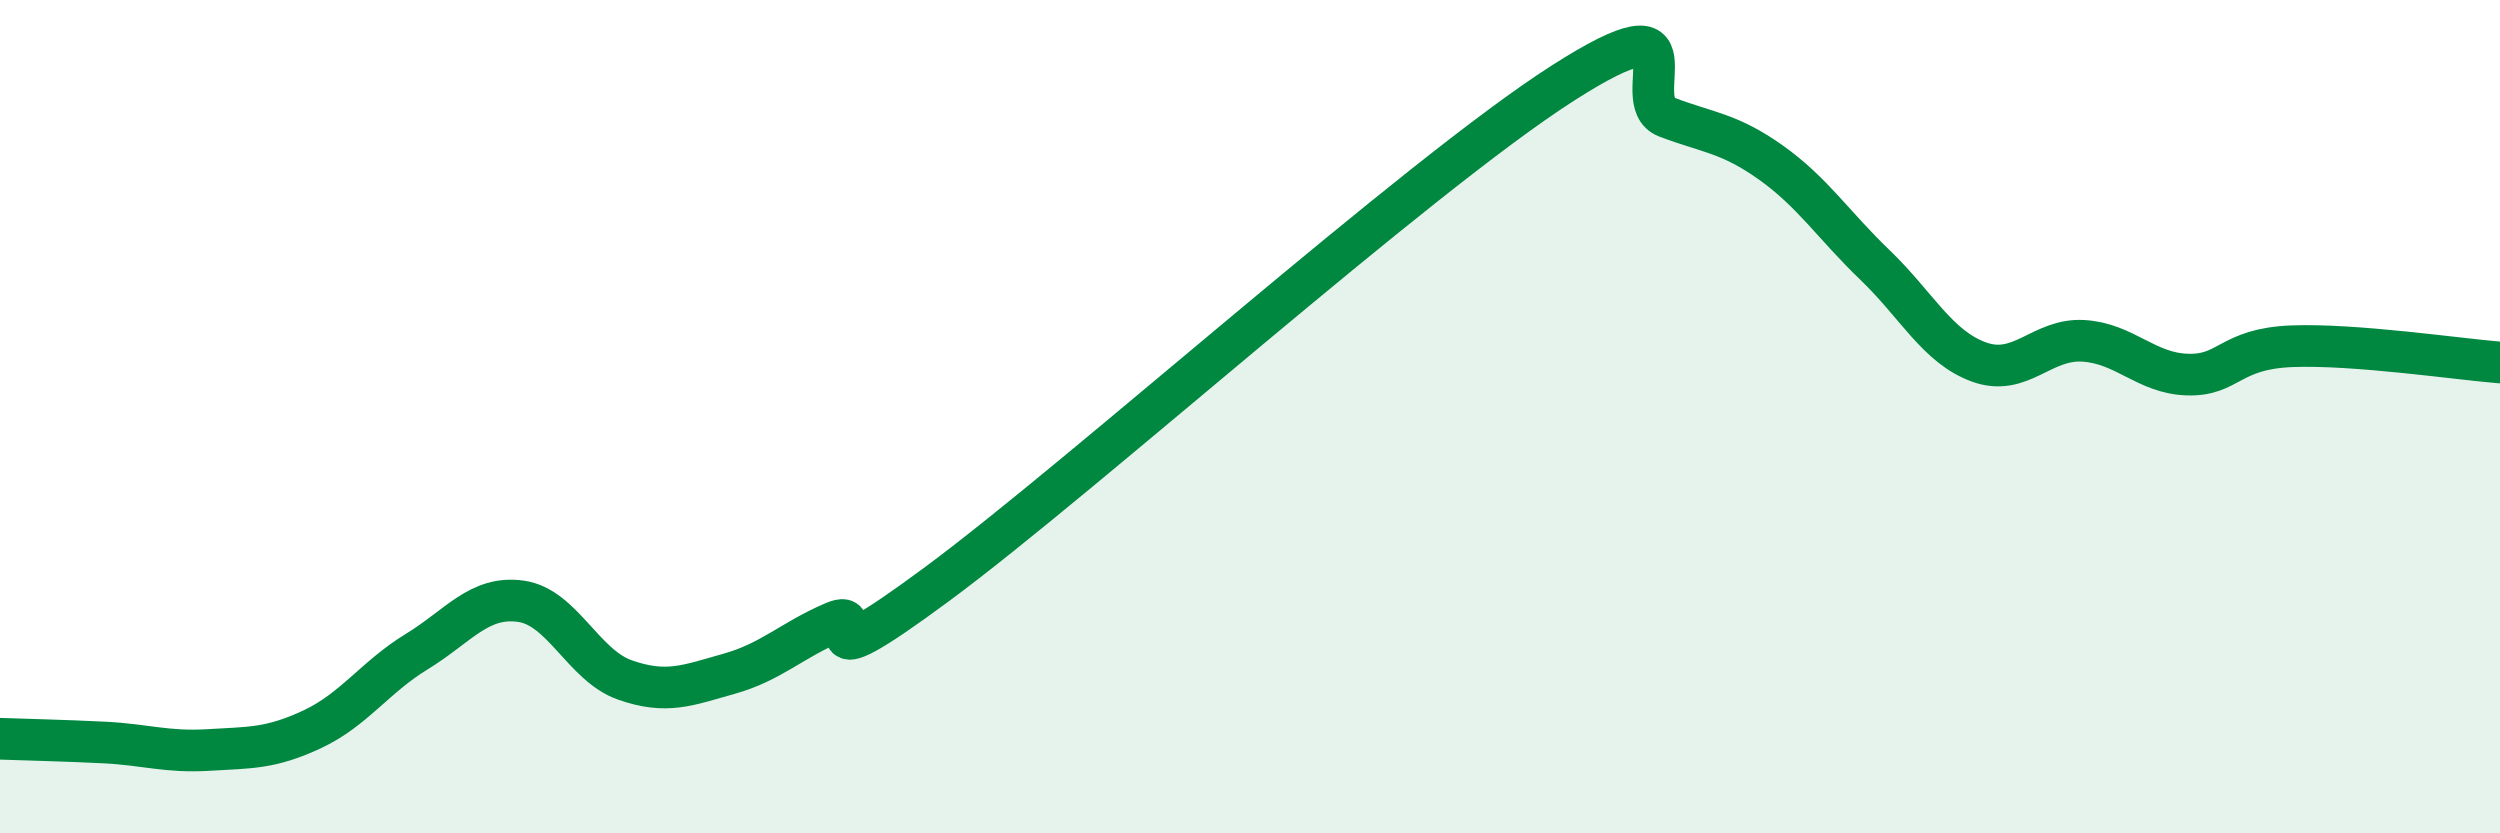
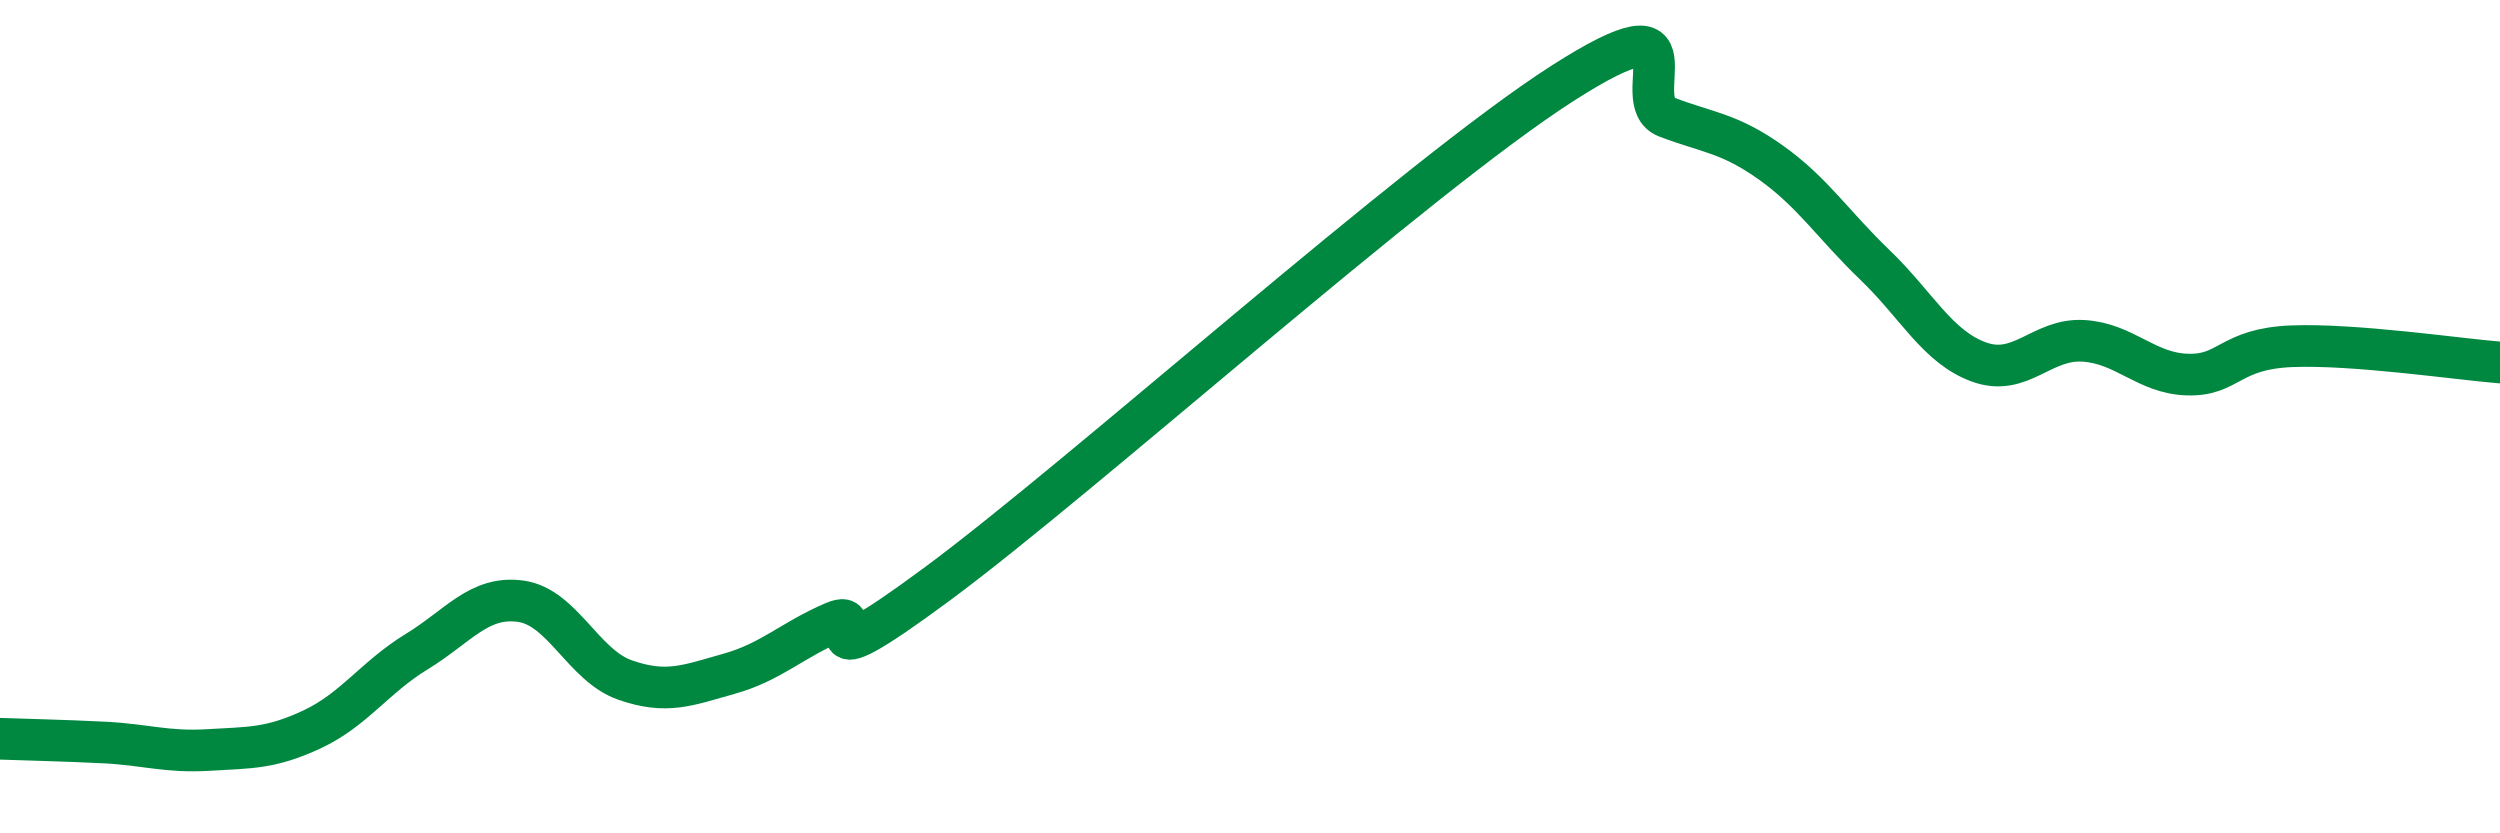
<svg xmlns="http://www.w3.org/2000/svg" width="60" height="20" viewBox="0 0 60 20">
-   <path d="M 0,17.73 C 0.5,17.75 1.5,17.77 2.5,17.82 C 3.5,17.87 4,18.06 5,18 C 6,17.94 6.5,17.97 7.5,17.5 C 8.5,17.03 9,16.25 10,15.64 C 11,15.03 11.5,14.29 12.5,14.43 C 13.5,14.57 14,15.97 15,16.32 C 16,16.67 16.5,16.45 17.5,16.17 C 18.5,15.89 19,15.37 20,14.94 C 21,14.51 19,16.6 22.5,14.01 C 26,11.42 34,4.24 37.5,2 C 41,-0.24 39,2.43 40,2.81 C 41,3.19 41.5,3.19 42.5,3.9 C 43.5,4.61 44,5.4 45,6.36 C 46,7.32 46.5,8.33 47.5,8.69 C 48.5,9.05 49,8.12 50,8.18 C 51,8.24 51.5,8.96 52.5,8.99 C 53.5,9.02 53.5,8.37 55,8.31 C 56.5,8.25 59,8.62 60,8.7L60 20L0 20Z" fill="#008740" opacity="0.1" stroke-linecap="round" stroke-linejoin="round" />
  <path d="M 0,17.73 C 0.5,17.75 1.5,17.77 2.5,17.82 C 3.5,17.87 4,18.06 5,18 C 6,17.94 6.5,17.97 7.5,17.5 C 8.5,17.03 9,16.25 10,15.64 C 11,15.03 11.5,14.29 12.5,14.43 C 13.5,14.57 14,15.97 15,16.32 C 16,16.67 16.5,16.45 17.5,16.17 C 18.5,15.89 19,15.37 20,14.94 C 21,14.51 19,16.6 22.5,14.01 C 26,11.42 34,4.24 37.5,2 C 41,-0.24 39,2.43 40,2.81 C 41,3.19 41.5,3.19 42.5,3.9 C 43.5,4.61 44,5.4 45,6.36 C 46,7.32 46.5,8.33 47.5,8.69 C 48.5,9.05 49,8.12 50,8.18 C 51,8.24 51.5,8.96 52.5,8.99 C 53.5,9.02 53.5,8.37 55,8.31 C 56.5,8.25 59,8.62 60,8.7" stroke="#008740" stroke-width="1" fill="none" stroke-linecap="round" stroke-linejoin="round" />
</svg>